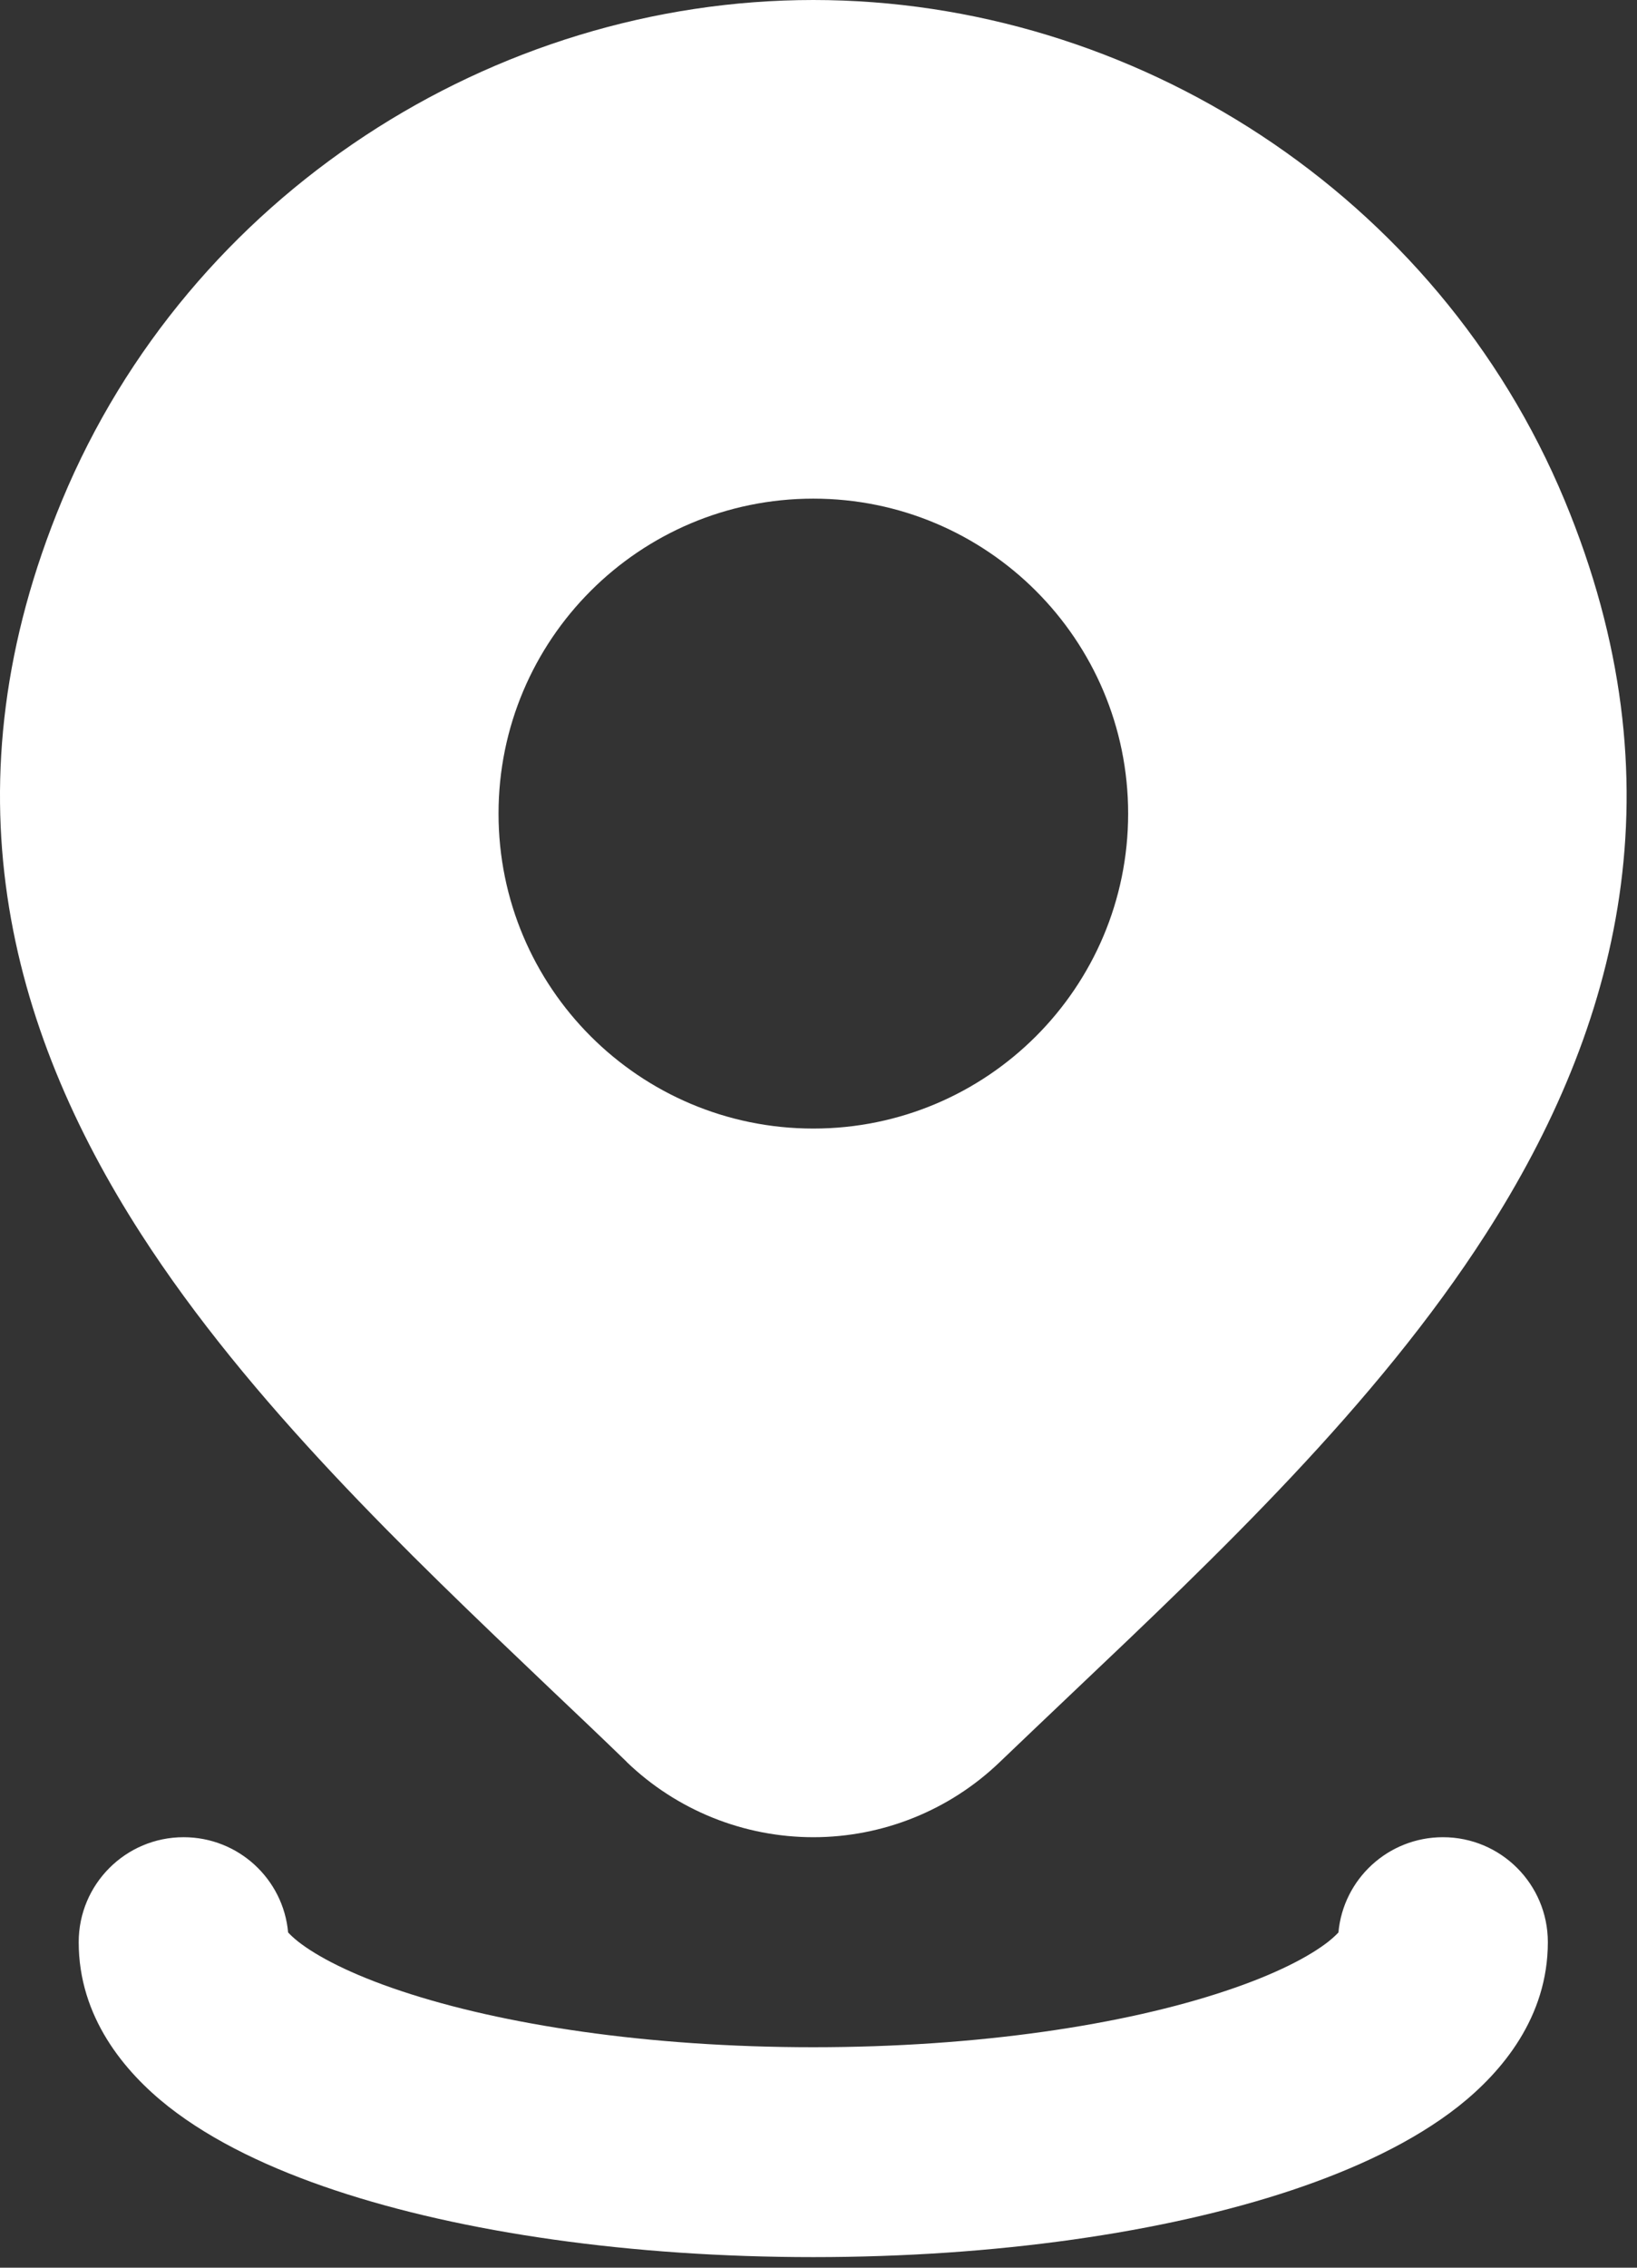
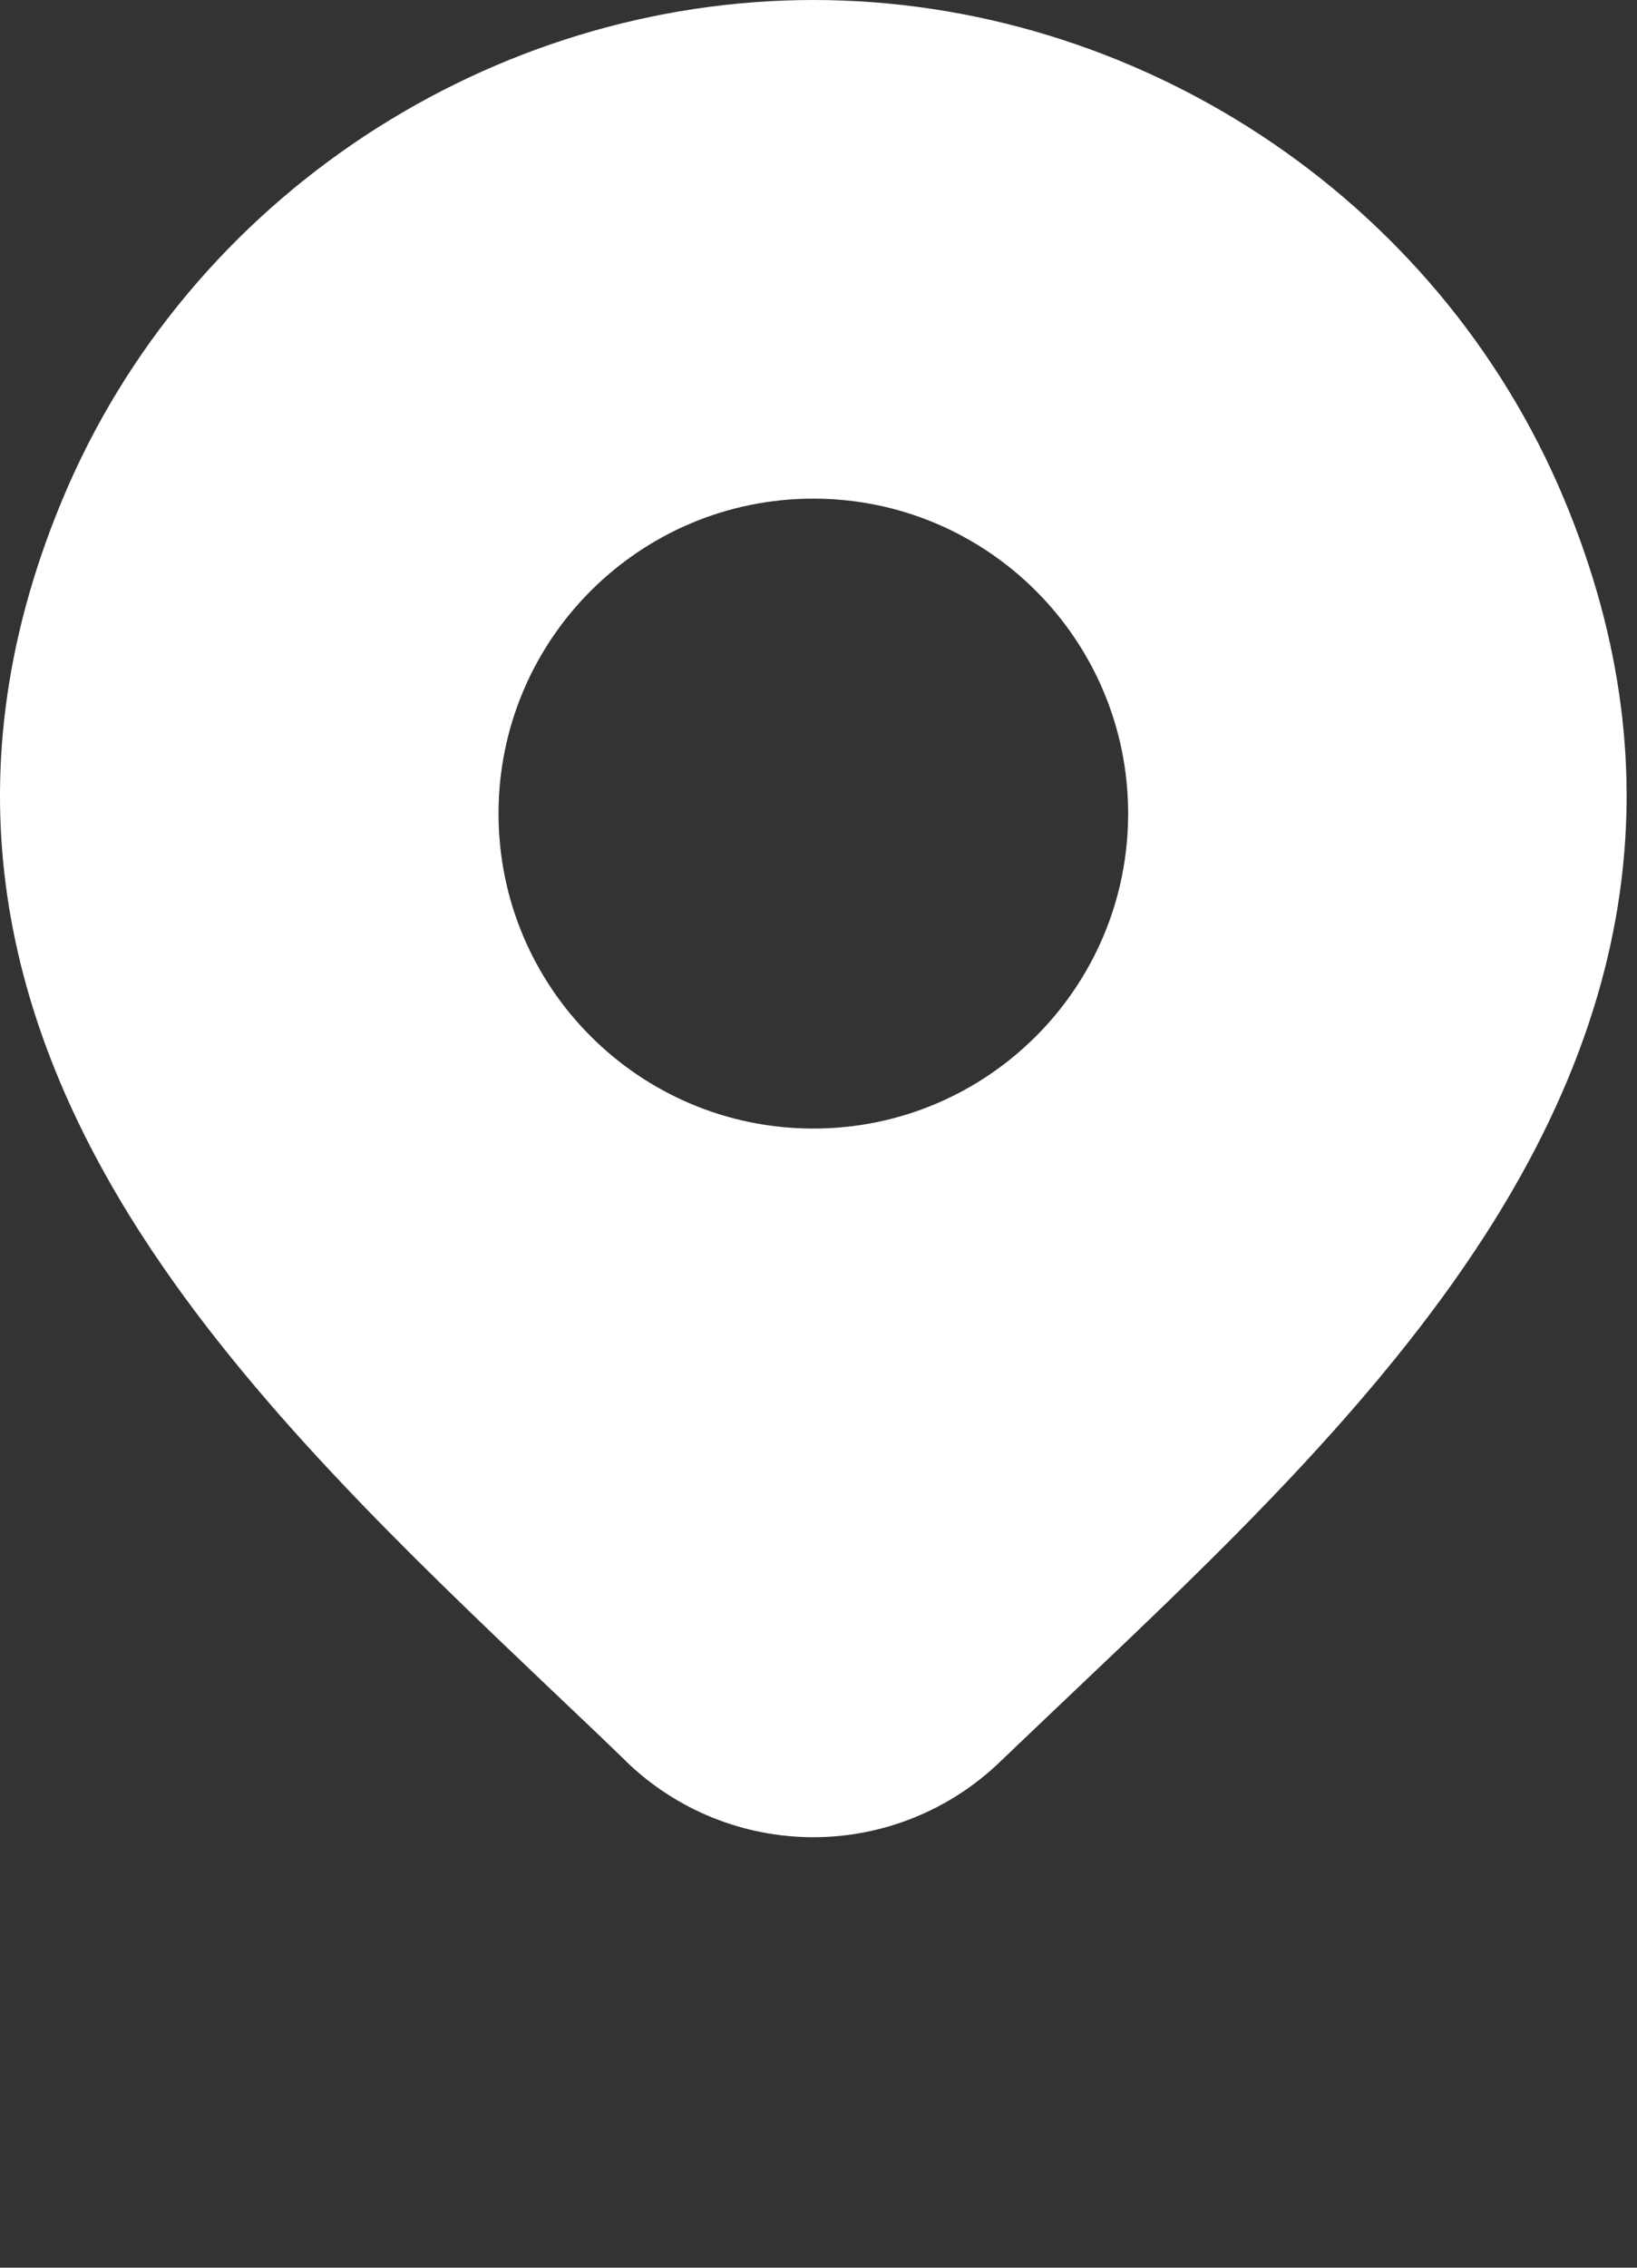
<svg xmlns="http://www.w3.org/2000/svg" width="13" height="18" viewBox="0 0 13 18" fill="none">
  <rect x="0" y="0" width="13" height="18" fill="#333333" stroke="none" />
  <path d="M6.459 0C9.001 0 11.416 1.545 12.425 3.971C13.363 6.226 12.854 8.153 11.8 9.794C10.931 11.149 9.657 12.356 8.525 13.429C8.325 13.619 8.129 13.805 7.94 13.986C7.542 14.369 7.011 14.583 6.459 14.583C5.906 14.583 5.375 14.369 4.977 13.986L4.976 13.984C4.777 13.791 4.569 13.594 4.356 13.392C3.236 12.326 1.98 11.131 1.119 9.793C0.064 8.154 -0.446 6.229 0.493 3.971C1.502 1.545 3.917 7.11883e-05 6.459 0ZM6.459 3.958C5.078 3.958 3.959 5.077 3.959 6.458C3.959 7.839 5.078 8.958 6.459 8.958C7.839 8.958 8.959 7.839 8.959 6.458C8.959 5.077 7.839 3.958 6.459 3.958Z" fill="white" />
-   <path d="M1.458 14.583C1.893 14.583 2.25 14.915 2.288 15.339C2.303 15.355 2.327 15.379 2.367 15.411C2.516 15.528 2.783 15.67 3.186 15.804C3.986 16.071 5.142 16.25 6.458 16.25C7.775 16.25 8.931 16.071 9.73 15.804C10.134 15.67 10.401 15.528 10.55 15.411C10.59 15.379 10.614 15.355 10.629 15.339C10.667 14.915 11.024 14.583 11.459 14.583C11.919 14.583 12.292 14.956 12.292 15.416C12.292 16.011 11.929 16.445 11.581 16.72C11.224 17.001 10.758 17.218 10.258 17.385C9.247 17.722 7.904 17.916 6.458 17.916C5.013 17.916 3.67 17.722 2.659 17.385C2.158 17.218 1.693 17.001 1.336 16.72C0.988 16.445 0.625 16.011 0.625 15.416C0.625 14.956 0.998 14.583 1.458 14.583Z" fill="white" />
</svg>